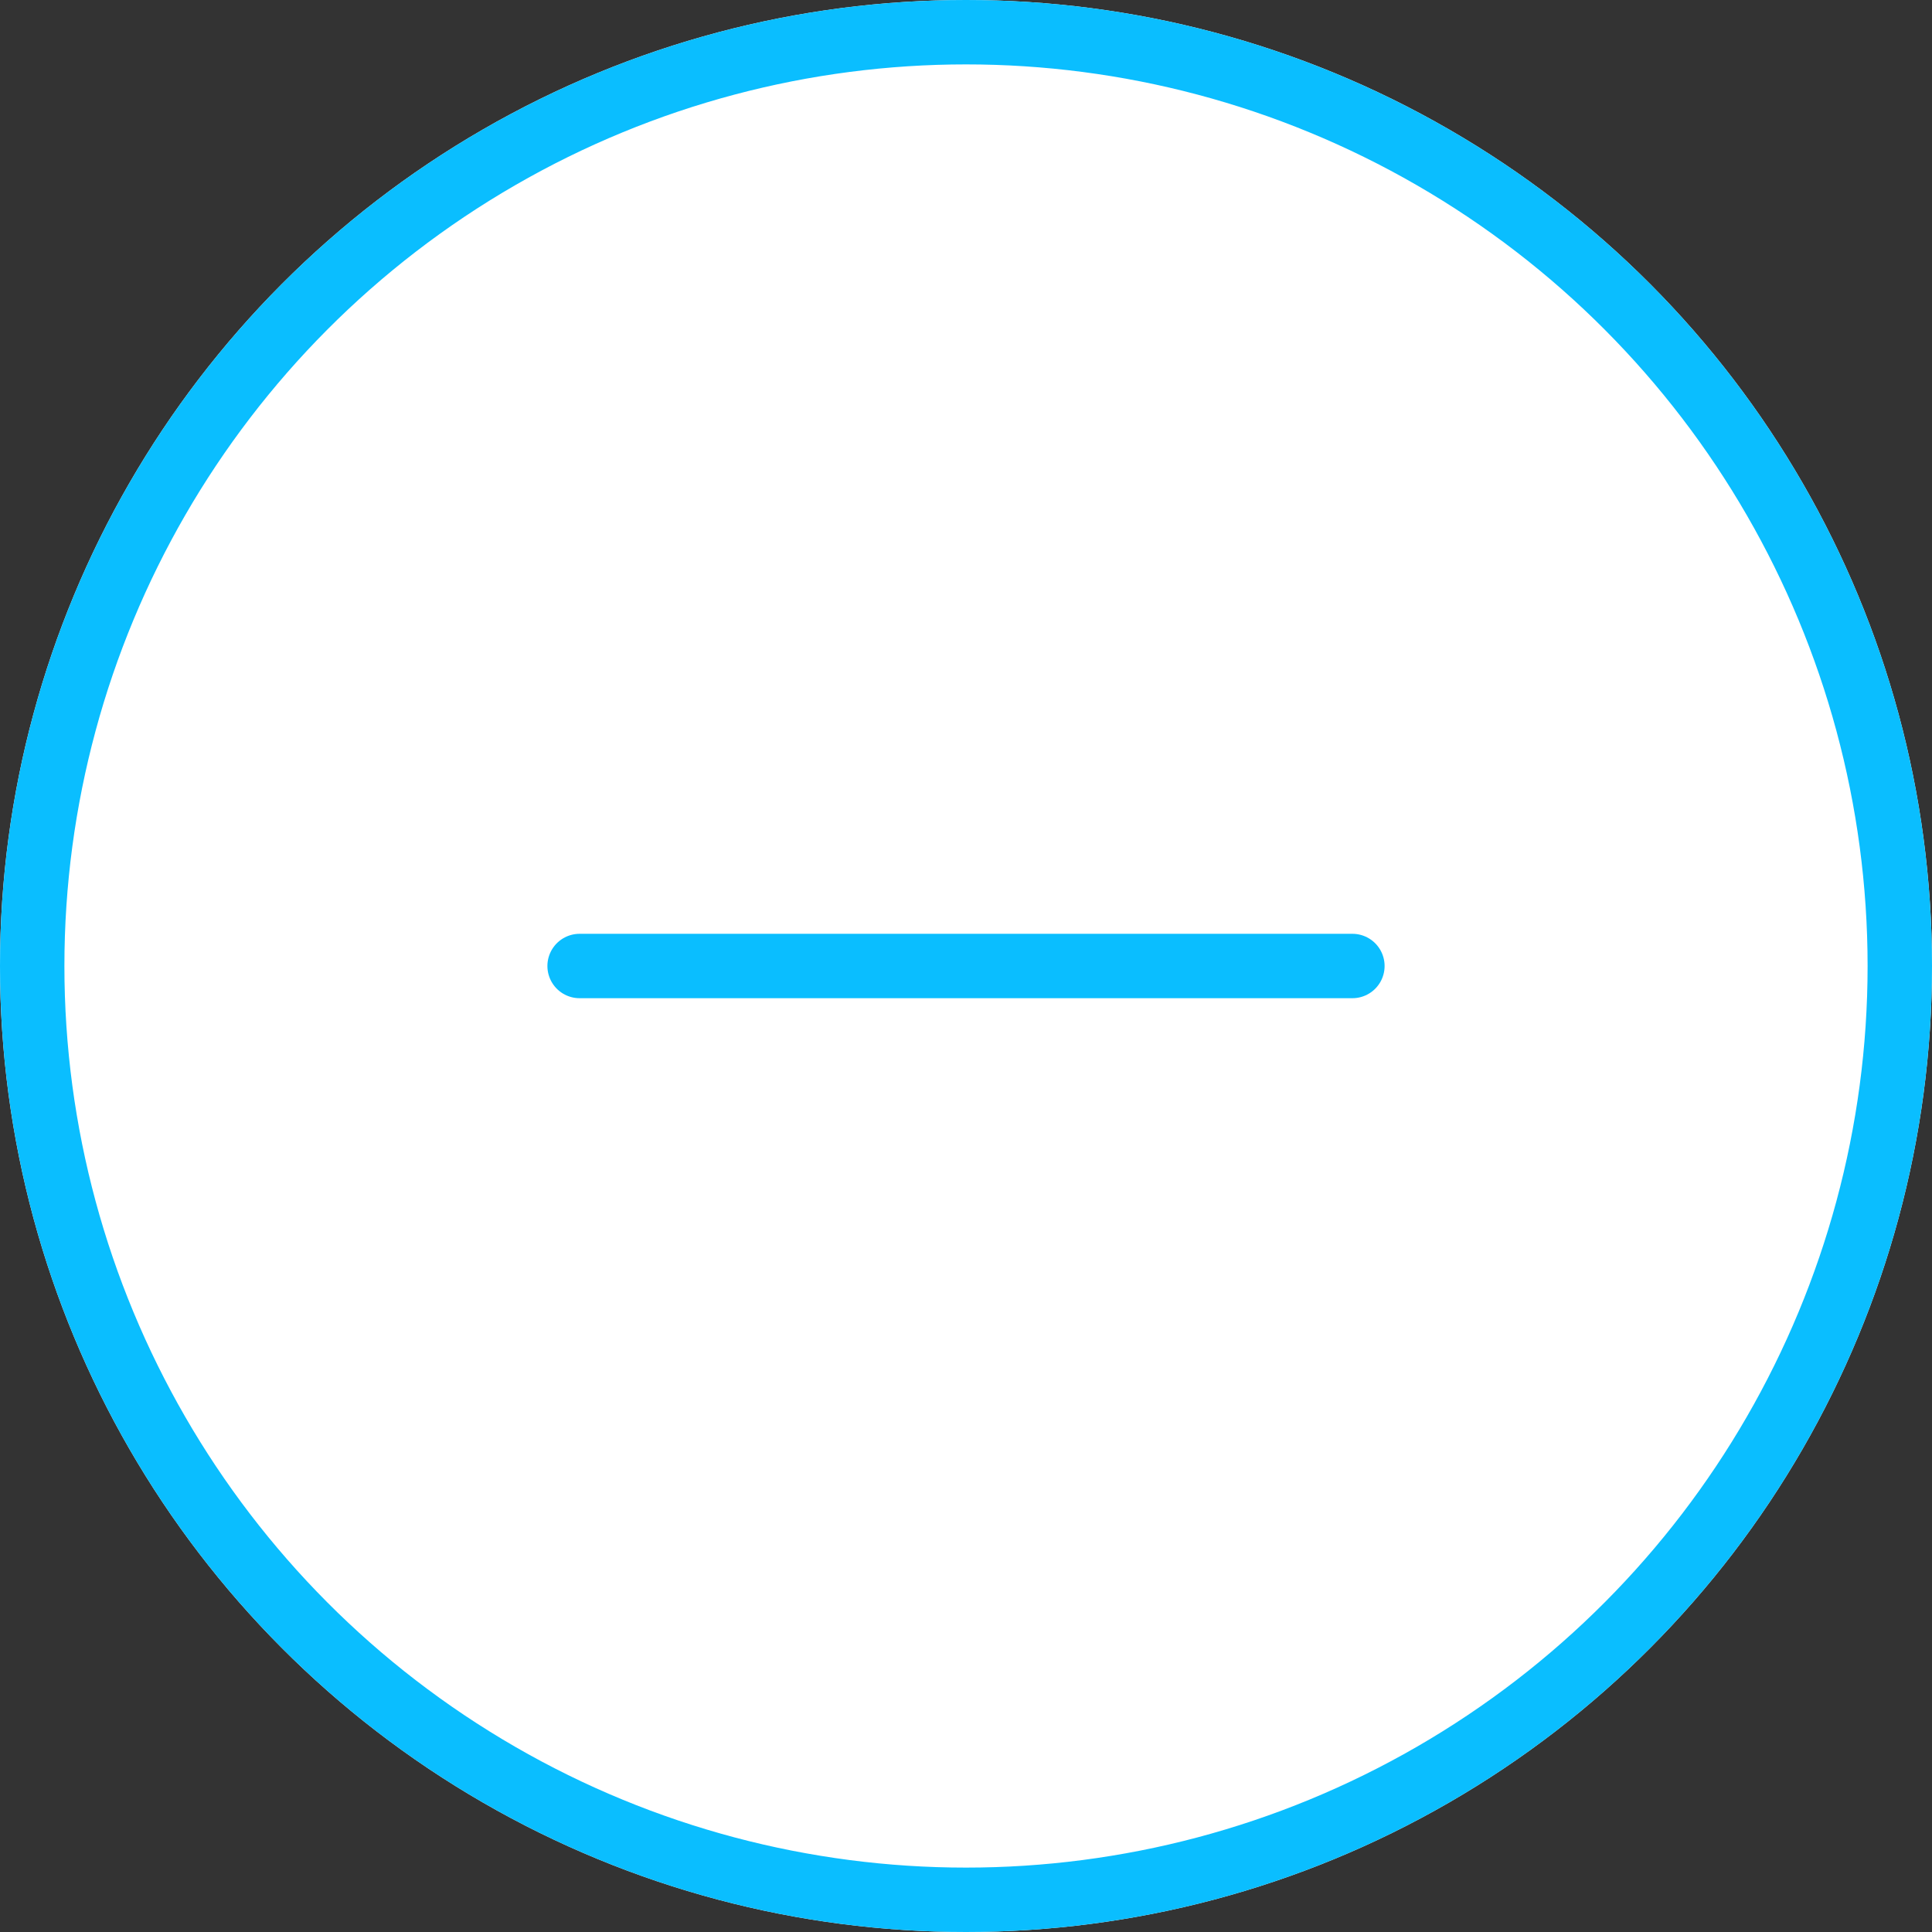
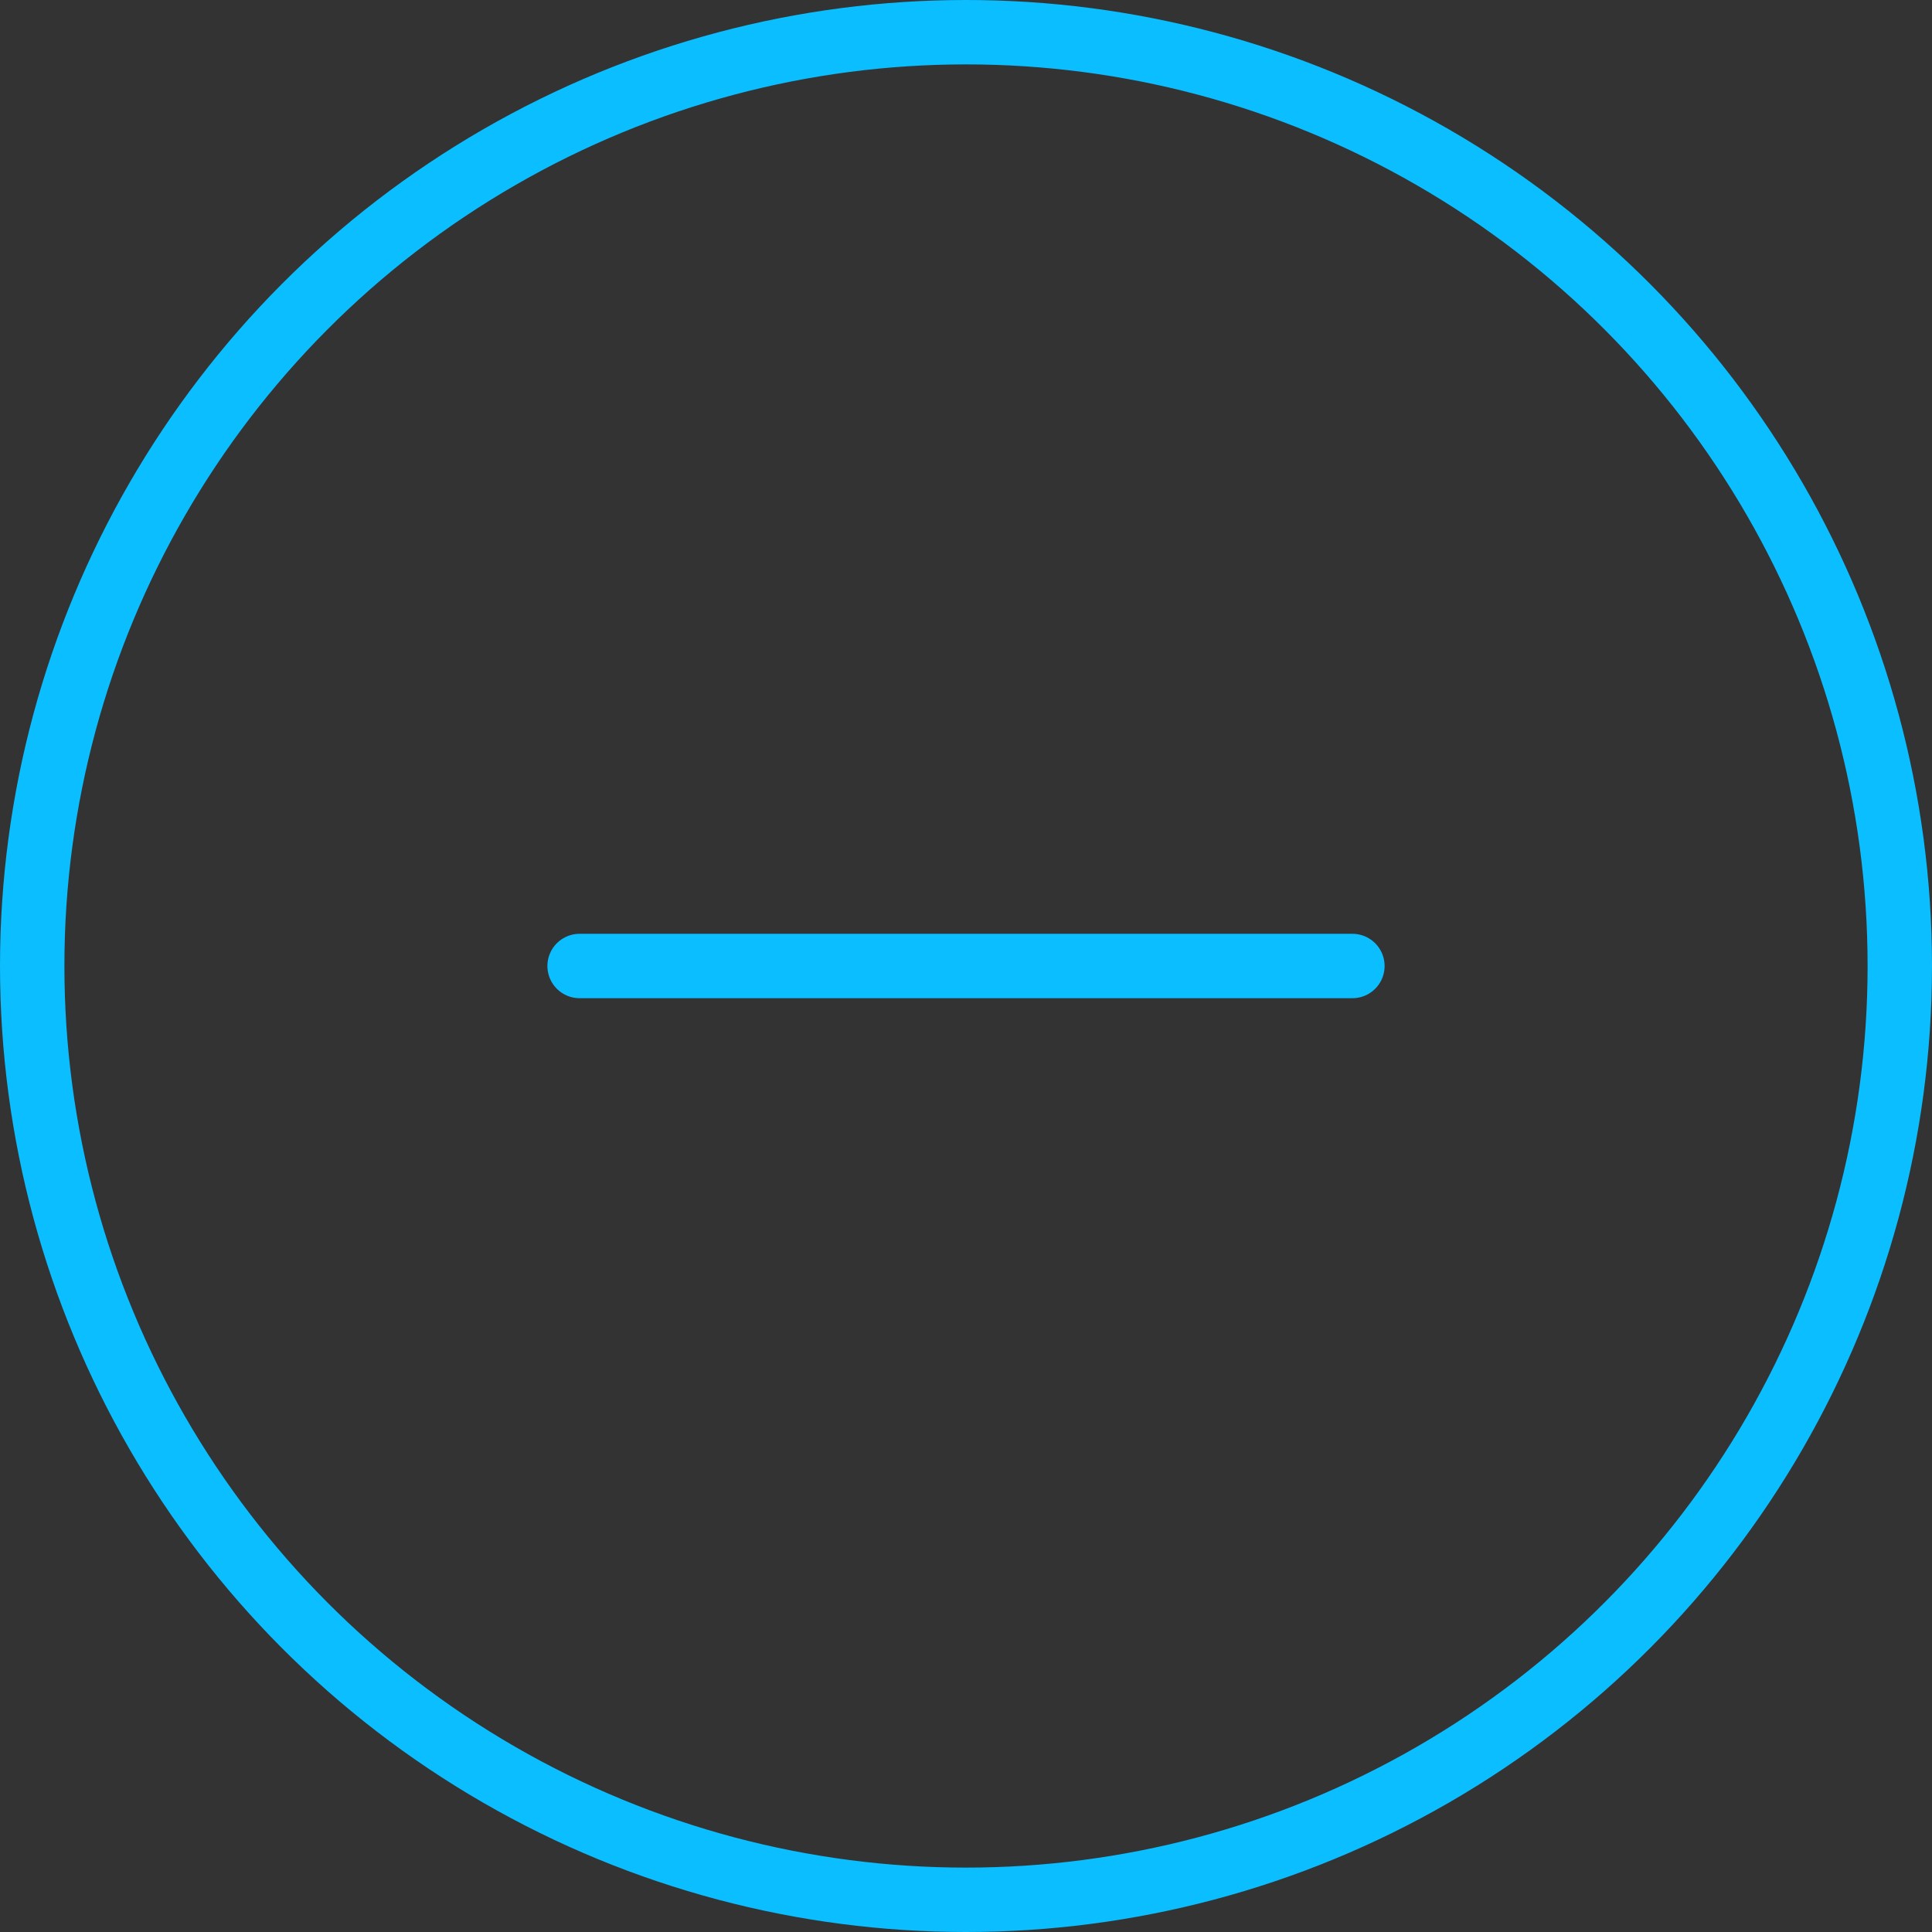
<svg xmlns="http://www.w3.org/2000/svg" width="30" height="30" viewBox="0 0 30 30">
  <rect x="0" y="0" width="30" height="30" fill="#333333" stroke="none" />
  <g id="Group_3480" data-name="Group 3480" transform="translate(-1510 -541)">
    <g id="Ellipse_10" data-name="Ellipse 10" transform="translate(1510 541)" fill="#fff" stroke="#0abeff" stroke-width="1">
-       <circle cx="15" cy="15" r="15" stroke="none" />
      <circle cx="15" cy="15" r="14.5" fill="none" />
    </g>
    <line id="Line_32" data-name="Line 32" y1="12" transform="translate(1531 556) rotate(90)" fill="none" stroke="#0abeff" stroke-linecap="round" stroke-width="1" />
  </g>
</svg>